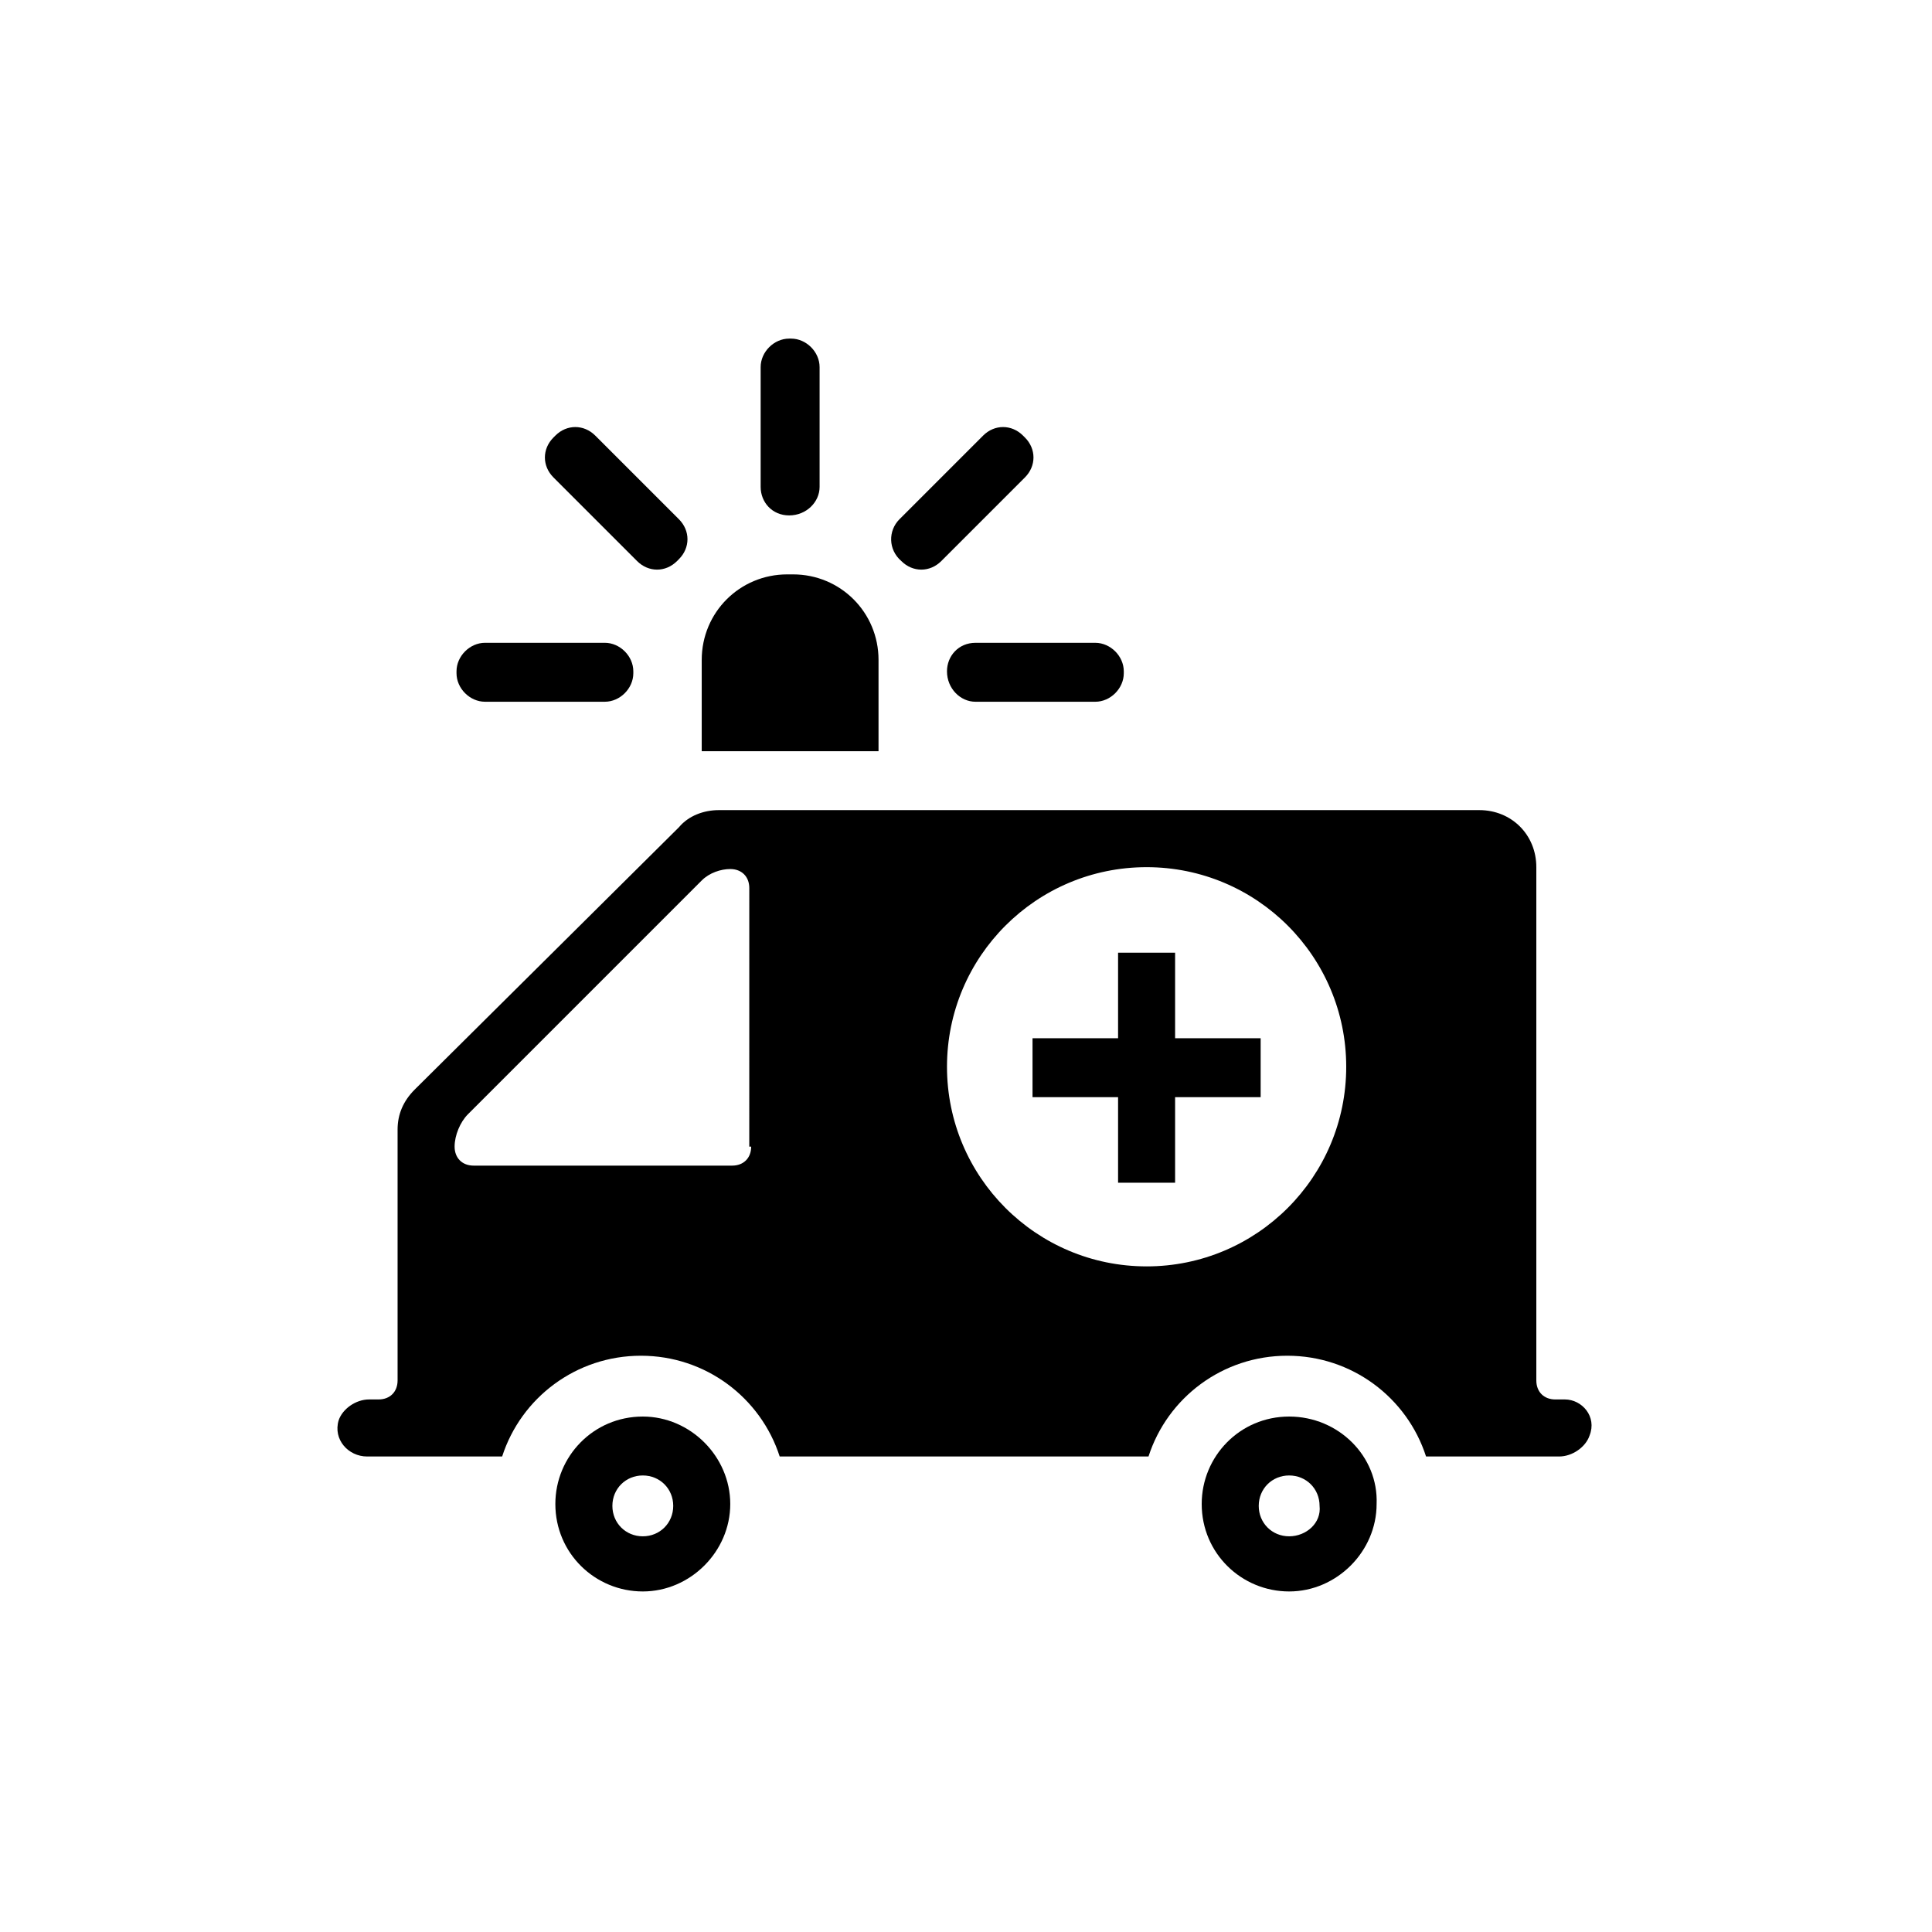
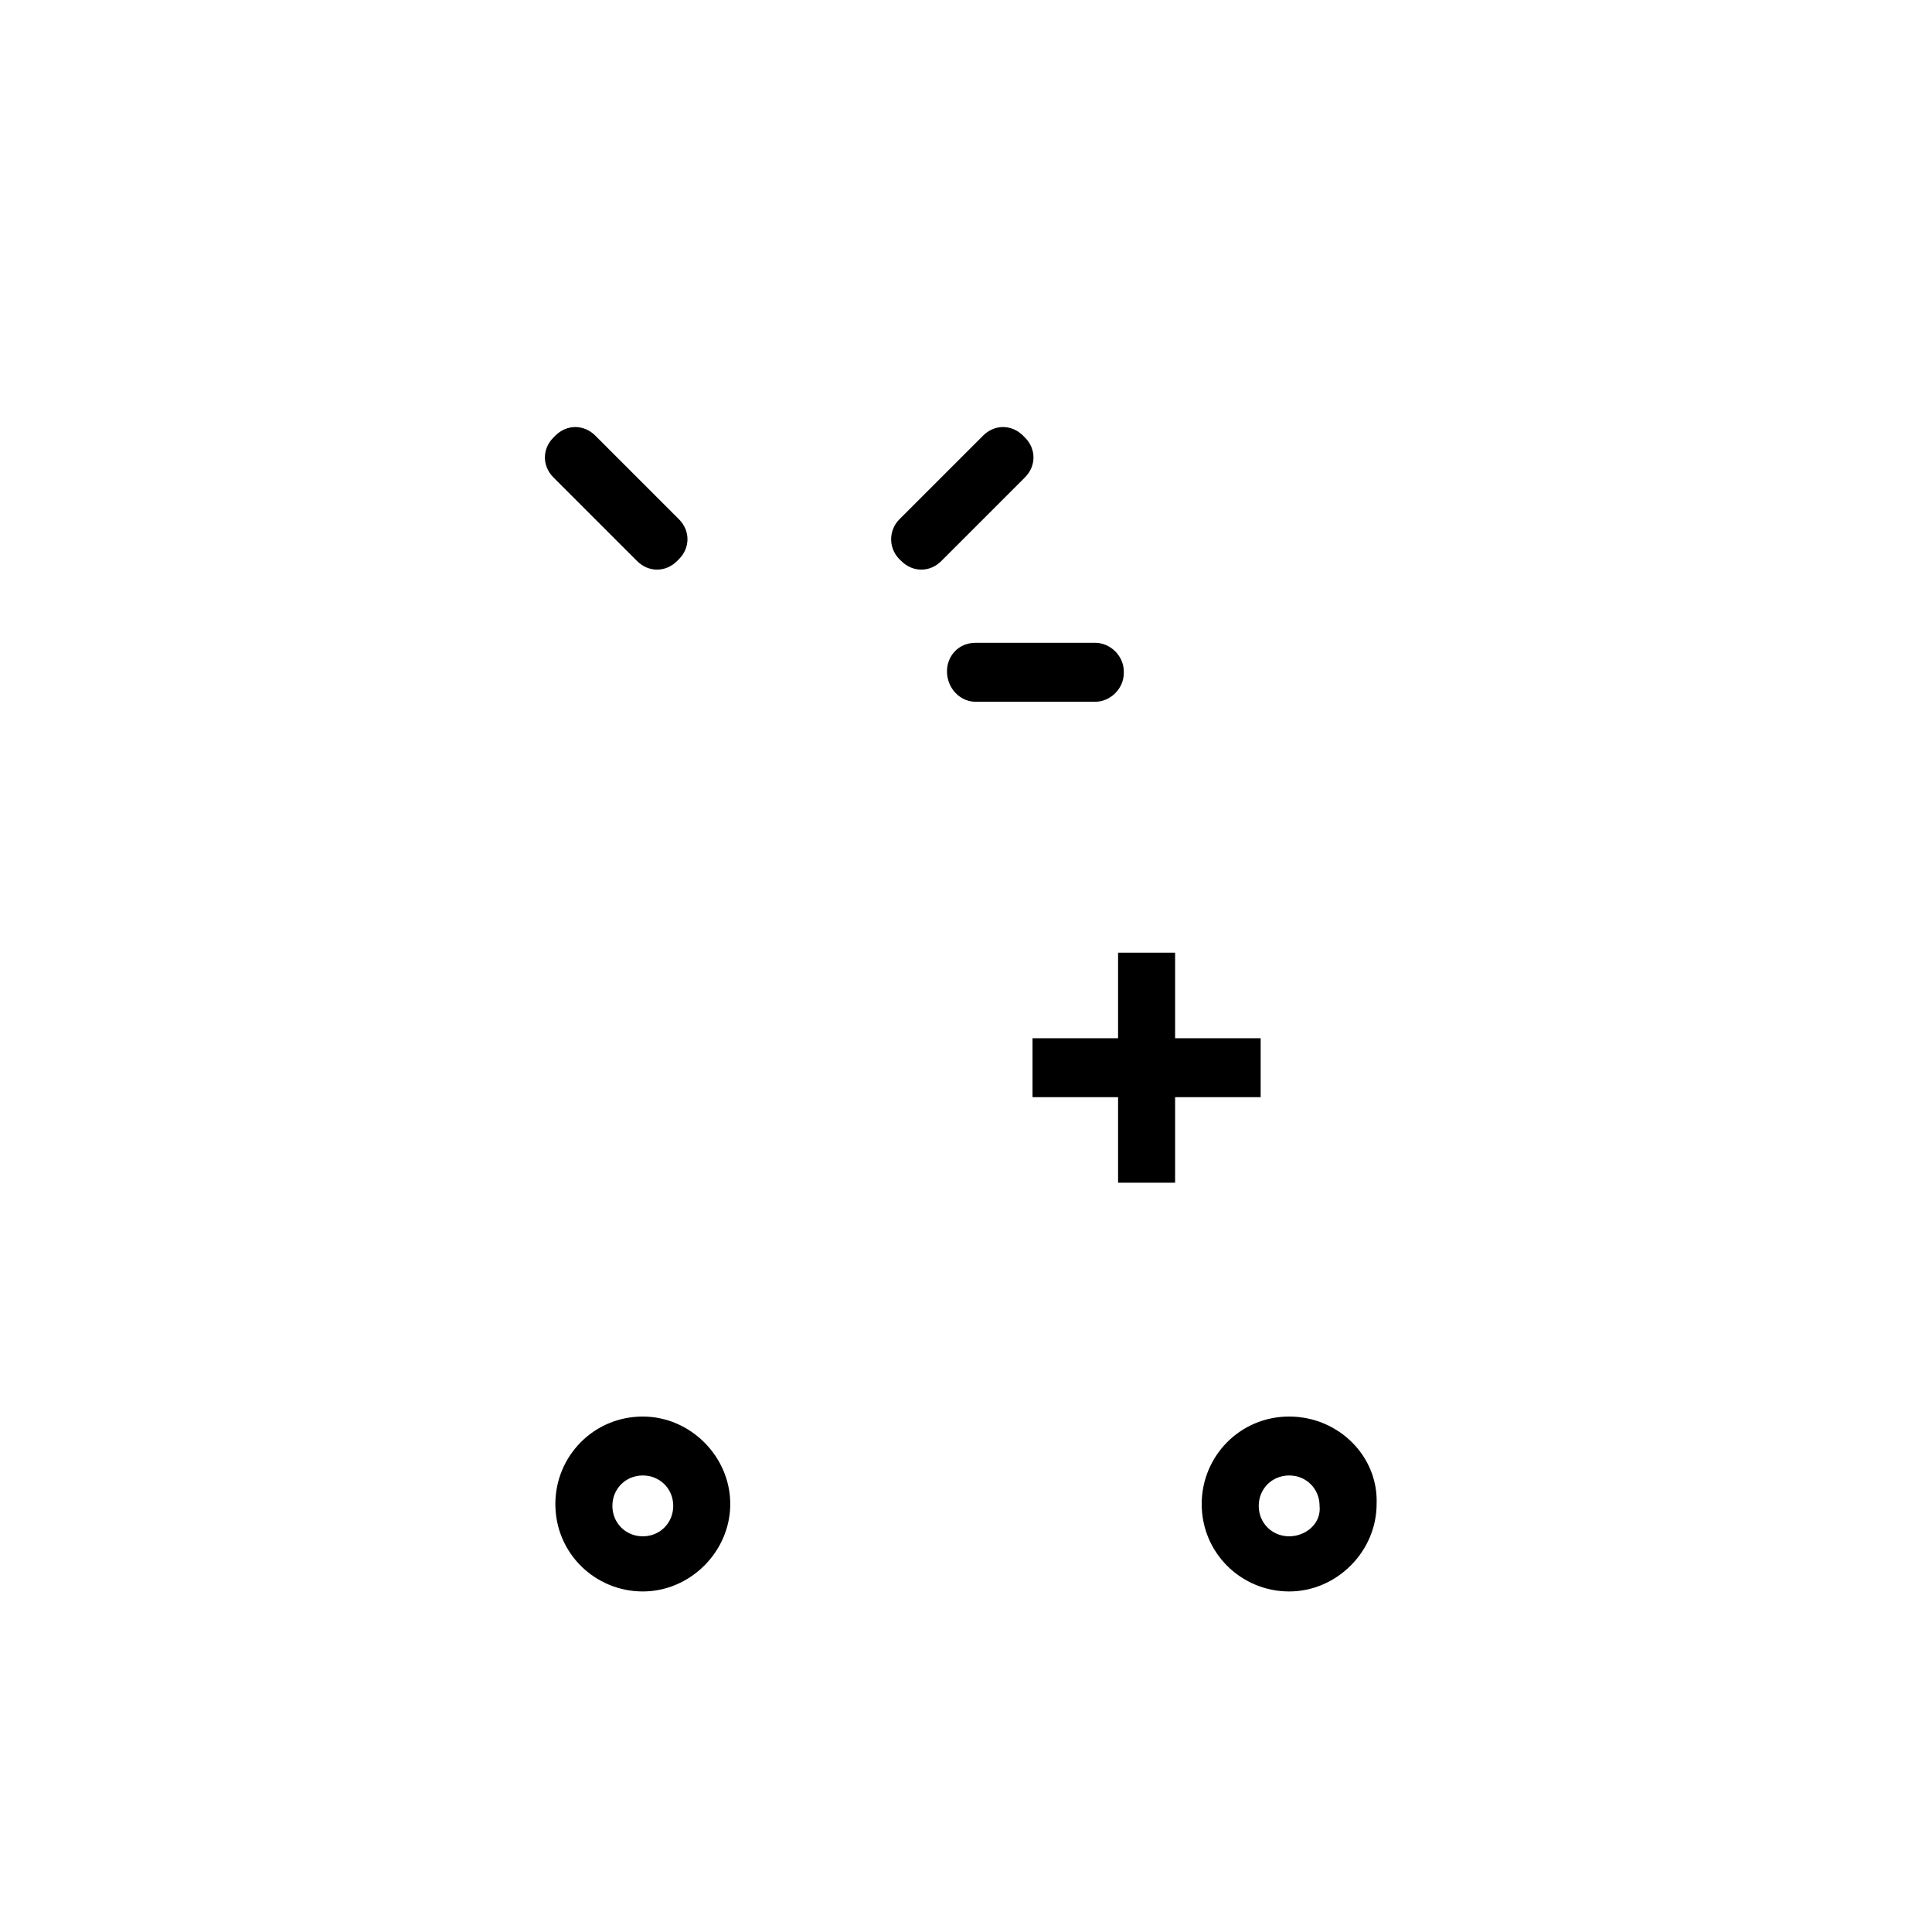
<svg xmlns="http://www.w3.org/2000/svg" fill="#000000" width="800px" height="800px" version="1.1" viewBox="144 144 512 512">
  <g>
    <path d="m478.59 434.76h-23.176v22.672h-15.113v-22.672h-22.672v-15.617h22.672v-22.672h15.113v22.672h22.672v15.617z" />
-     <path d="m376.82 318.89c0-12.594-10.078-22.672-22.672-22.672h-1.512c-12.594 0-22.672 10.078-22.672 22.672v24.184h46.855z" />
-     <path d="m353.14 280.59c4.535 0 8.062-3.527 8.062-7.559v-31.738c0-4.031-3.527-7.559-7.559-7.559h-0.504c-4.031 0-7.559 3.527-7.559 7.559v31.738c0 4.035 3.023 7.559 7.559 7.559z" />
    <path d="m312.84 292.69c3.023 3.023 7.559 3.023 10.578 0l0.504-0.504c3.023-3.023 3.023-7.559 0-10.578l-22.168-22.168c-3.023-3.023-7.559-3.023-10.578 0l-0.504 0.504c-3.023 3.023-3.023 7.559 0 10.578z" />
-     <path d="m272.54 329.97h31.738c4.031 0 7.559-3.527 7.559-7.559v-0.504c0-4.031-3.527-7.559-7.559-7.559h-31.738c-4.031 0-7.559 3.527-7.559 7.559v0.504c0 4.031 3.527 7.559 7.559 7.559z" />
    <path d="m394.96 321.91c0 4.535 3.527 8.062 7.559 8.062h31.738c4.031 0 7.559-3.527 7.559-7.559v-0.504c0-4.031-3.527-7.559-7.559-7.559h-31.738c-4.535 0.004-7.559 3.531-7.559 7.559z" />
    <path d="m382.87 292.69c3.023 3.023 7.559 3.023 10.578 0l22.168-22.168c3.023-3.023 3.023-7.559 0-10.578l-0.504-0.504c-3.023-3.023-7.559-3.023-10.578 0l-22.168 22.168c-3.019 3.019-3.019 8.059 0.504 11.082z" />
-     <path d="m558.7 514.87h-2.519c-3.023 0-5.039-2.016-5.039-5.039v-136.03c0-8.566-6.551-15.113-15.113-15.113h-201.52c-4.031 0-8.062 1.512-10.578 4.535l-70.031 69.523c-3.023 3.023-4.535 6.551-4.535 10.578v66.504c0 3.023-2.016 5.039-5.039 5.039h-2.519c-3.527 0-7.055 2.519-8.062 5.543-1.512 5.039 2.519 9.574 7.559 9.574h35.77c5.039-15.617 19.648-26.703 36.777-26.703s31.738 11.082 36.777 26.703h97.738c5.039-15.617 19.648-26.703 36.777-26.703 17.129 0 31.738 11.082 36.777 26.703h35.266c3.527 0 7.055-2.519 8.062-5.543 2.019-5.039-2.008-9.574-6.543-9.574zm-215.63-67.008c0 3.023-2.016 5.039-5.039 5.039h-68.516c-3.023 0-5.039-2.016-5.039-5.039s1.512-6.551 3.527-8.566l61.969-61.969c2.016-2.016 5.039-3.023 7.559-3.023 3.023 0 5.039 2.016 5.039 5.039l-0.004 68.52zm104.79 31.742c-29.223 0-52.898-23.68-52.898-52.898 0-29.223 23.68-52.898 52.898-52.898 29.223-0.004 52.902 23.676 52.902 52.895 0 29.223-23.68 52.902-52.902 52.902z" />
    <path d="m485.64 519.4c-13.098 0-23.176 10.578-23.176 23.176 0 13.098 10.578 23.176 23.176 23.176 12.594 0 23.176-10.578 23.176-23.176 0.504-12.598-10.074-23.176-23.176-23.176zm0 31.738c-4.535 0-8.062-3.527-8.062-8.062s3.527-8.062 8.062-8.062c4.535 0 8.062 3.527 8.062 8.062 0.504 4.535-3.527 8.062-8.062 8.062z" />
    <path d="m314.35 519.4c-13.098 0-23.176 10.578-23.176 23.176 0 13.098 10.578 23.176 23.176 23.176 12.594 0 23.176-10.578 23.176-23.176s-10.582-23.176-23.176-23.176zm0 31.738c-4.535 0-8.062-3.527-8.062-8.062s3.527-8.062 8.062-8.062c4.535 0 8.062 3.527 8.062 8.062-0.004 4.535-3.527 8.062-8.062 8.062z" />
  </g>
</svg>